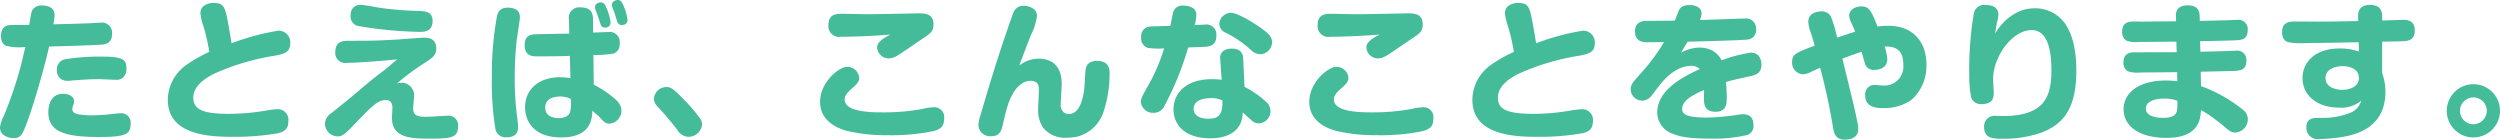
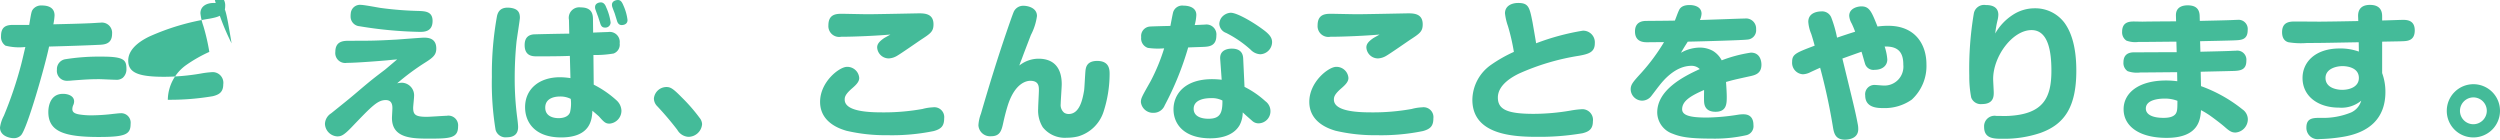
<svg xmlns="http://www.w3.org/2000/svg" width="337.28" height="18.84" viewBox="0 0 337.28 18.84">
  <defs>
    <style>.a{fill:#4b9;}</style>
  </defs>
-   <path class="a" d="M-169.9-14.04h-2.16c-1,0-1.64.28-1.64,1.52a1.407,1.407,0,0,0,.6,1.28,7.481,7.481,0,0,0,2.68.18c-.12.5-.36,1.56-.58,2.42a53.083,53.083,0,0,1-2.32,6.86,4.735,4.735,0,0,0-.52,1.58c0,1.14,1.28,1.44,1.84,1.44a1.3,1.3,0,0,0,1-.4c.82-.86,3.26-9.42,3.78-11.96,2.28-.06,4.82-.14,6.88-.24.62-.04,1.62-.12,1.62-1.48a1.379,1.379,0,0,0-1.58-1.5c-.22,0-1.3.08-1.54.08-1.26.06-3.2.1-4.8.14a8.247,8.247,0,0,0,.16-1.2c0-1.1-.92-1.34-1.7-1.34a1.411,1.411,0,0,0-1.2.5C-169.6-15.88-169.62-15.7-169.9-14.04Zm13.12,6.02c0-1.24-.22-1.74-3.24-1.74a28.745,28.745,0,0,0-4.94.34A1.351,1.351,0,0,0-166.16-8a1.336,1.336,0,0,0,1.32,1.5,5.852,5.852,0,0,0,.72-.04c1.9-.14,2.44-.18,3.7-.18.3,0,1.8.08,2.14.08a1.389,1.389,0,0,0,1-.26A1.543,1.543,0,0,0-156.78-8.02Zm.56,7.34a1.277,1.277,0,0,0-1.4-1.44c-.22,0-.66.06-.9.08a25.784,25.784,0,0,1-2.94.2,10.057,10.057,0,0,1-1.68-.12c-.72-.12-.94-.36-.94-.72a1.373,1.373,0,0,1,.14-.58,1.211,1.211,0,0,0,.1-.46c0-.72-.78-1.02-1.5-1.02-1.96,0-1.98,2.18-1.98,2.44,0,2.62,2.08,3.38,6.82,3.38C-156.92,1.08-156.22.74-156.22-.68Zm13.62-10.88c-.02-.2-.46-2.7-.48-2.82-.4-2.02-.52-2.62-1.94-2.62-.86,0-1.78.38-1.78,1.4a7.819,7.819,0,0,0,.4,1.72,27.545,27.545,0,0,1,.8,3.48,18.949,18.949,0,0,0-3.1,1.76,5.852,5.852,0,0,0-2.5,4.7c0,4.74,5.52,5,8.78,5a34.307,34.307,0,0,0,6.06-.48c.82-.2,1.42-.52,1.42-1.6a1.44,1.44,0,0,0-1.6-1.64,11.988,11.988,0,0,0-1.42.18,29.739,29.739,0,0,1-4.96.44c-3.6,0-4.84-.6-4.84-2.2,0-1.8,2.14-2.88,2.82-3.22a31.763,31.763,0,0,1,8.14-2.42c1.3-.24,2.12-.48,2.12-1.68a1.572,1.572,0,0,0-1.62-1.7A32.134,32.134,0,0,0-142.6-11.56Zm16.08-4a2.173,2.173,0,0,0-.02.36,1.307,1.307,0,0,0,1.2,1.34,55.3,55.3,0,0,0,8.12.76c.58,0,1.74,0,1.74-1.48,0-1.26-.98-1.3-1.8-1.34a46.573,46.573,0,0,1-5.28-.42c-.38-.06-2.16-.4-2.56-.4A1.247,1.247,0,0,0-126.52-15.56Zm6.26,9.4a32.033,32.033,0,0,1,3.78-2.8c1.12-.7,1.5-1.08,1.5-1.9,0-1.46-1.22-1.46-1.7-1.46-.28,0-3.06.22-3.64.26-2.9.16-3.6.16-6.36.16-.76,0-1.92,0-1.92,1.5a1.341,1.341,0,0,0,1.56,1.48c1.42,0,4.98-.3,5.42-.34.2-.02,1.14-.12,1.36-.12-.22.18-1.32,1.12-1.64,1.38-1.5,1.14-1.86,1.42-3.26,2.6-1.5,1.28-1.58,1.34-4.02,3.3A1.751,1.751,0,0,0-130-.68,1.763,1.763,0,0,0-128.36,1c.52,0,.86-.1,1.94-1.22,2.74-2.86,3.52-3.68,4.62-3.68.9,0,.9.8.9,1.12,0,.18-.06,1.1-.06,1.3,0,2.78,2.8,2.78,5.08,2.78,2.74,0,3.84-.06,3.84-1.64a1.312,1.312,0,0,0-1.54-1.44c-.3,0-2.24.14-2.68.14-1.52,0-1.84-.28-1.84-1.22,0-.22.12-1.26.12-1.5a1.7,1.7,0,0,0-1.68-1.88A4.859,4.859,0,0,0-120.26-6.16Zm23.22-6.7c-.88,0-4.62.08-4.86.1-.44.06-1.16.26-1.16,1.44,0,1.52,1.12,1.52,1.62,1.52,1.4,0,3.1,0,4.48-.06l.08,3a9.532,9.532,0,0,0-1.4-.12c-2.88,0-4.72,1.64-4.72,4.04,0,2.02,1.3,4.08,4.86,4.08,4.04,0,4.16-2.5,4.22-3.6.1.08.8.68.88.76.68.76.88.98,1.44.98A1.75,1.75,0,0,0-90-2.48a1.966,1.966,0,0,0-.66-1.38,13.739,13.739,0,0,0-3.08-2.12l-.04-4a14.565,14.565,0,0,0,2.72-.2,1.276,1.276,0,0,0,.82-1.38,1.349,1.349,0,0,0-1.54-1.52c-.1,0-1.72.06-2.04.08l-.02-1.72c0-.62-.04-1.68-1.64-1.68a1.416,1.416,0,0,0-1.6,1.68Zm.2,8.8a4.957,4.957,0,0,1-.1,1.82c-.26.68-1.1.78-1.54.78-.3,0-1.8-.04-1.8-1.42,0-1.4,1.5-1.5,1.98-1.5A3.1,3.1,0,0,1-96.84-4.06Zm-8.1-12.28c-1.36-.18-1.7.52-1.84,1.06a43.4,43.4,0,0,0-.7,8.26,38.718,38.718,0,0,0,.5,7.14,1.393,1.393,0,0,0,1.52,1c.94,0,1.52-.42,1.52-1.38,0-.24-.06-.82-.12-1.26a40.187,40.187,0,0,1-.34-5.36c0-1.62.08-3.26.24-4.86.06-.52.46-3.02.46-3.26C-103.7-15.72-103.96-16.2-104.94-16.34Zm11.78,1.16c.04.14.28.86.32,1,.14.4.34.5.62.5a.7.7,0,0,0,.76-.7,7.252,7.252,0,0,0-.6-2.04c-.14-.4-.38-.66-.72-.66-.24,0-.78.12-.78.64a.855.855,0,0,0,.06.34C-93.44-15.92-93.22-15.32-93.16-15.18Zm2.28-.32c.04.14.26.84.3.98.16.44.42.5.62.5.1,0,.78-.02.78-.68a6.7,6.7,0,0,0-.5-1.84c-.22-.52-.38-.86-.8-.86-.22,0-.8.12-.8.64a.908.908,0,0,0,.06.34C-91.18-16.28-90.92-15.64-90.88-15.5ZM-79.12-.64a1.422,1.422,0,0,0-.32-.84,23.125,23.125,0,0,0-2.42-2.78c-1.18-1.2-1.52-1.4-2.08-1.4a1.709,1.709,0,0,0-1.68,1.54,1.5,1.5,0,0,0,.46,1.06A41.631,41.631,0,0,1-82.46.12a1.84,1.84,0,0,0,1.48.94A1.856,1.856,0,0,0-79.12-.64Zm25.4-12.1c-.22.14-.76.42-.9.52-.62.44-.88.78-.88,1.22a1.566,1.566,0,0,0,1.58,1.48,2.394,2.394,0,0,0,1.12-.36c.46-.26,2.68-1.8,3.18-2.14,1.32-.86,1.72-1.12,1.72-2.1,0-1.38-1.08-1.48-1.94-1.48-.2,0-5.82.12-6.9.12-.56,0-3.24-.06-3.46-.06-.76,0-1.88,0-1.88,1.56a1.457,1.457,0,0,0,1.72,1.54C-58.56-12.44-55.48-12.58-53.72-12.74Zm7.26,11.3a1.333,1.333,0,0,0-1.52-1.48,6.264,6.264,0,0,0-1.4.22,29.188,29.188,0,0,1-5.36.46c-1.76,0-5.14-.08-5.14-1.72,0-.32.04-.7,1.02-1.54.58-.5.94-.9.94-1.38a1.614,1.614,0,0,0-1.66-1.5c-1.02,0-3.62,2.02-3.62,4.72,0,2.86,2.82,3.68,3.54,3.9a23.056,23.056,0,0,0,5.56.6A27.947,27.947,0,0,0-47.86.28C-46.86,0-46.46-.4-46.46-1.44Zm10.14-7.12c.16-.48.24-.66.32-.86.2-.54.3-.82,1.24-3.26a7.8,7.8,0,0,0,.82-2.56c0-1.18-1.38-1.38-1.78-1.38a1.407,1.407,0,0,0-1.32.74c-.16.32-.8,2.2-.98,2.72-1.26,3.68-2.4,7.38-3.48,11.1A5.206,5.206,0,0,0-41.84-.5,1.574,1.574,0,0,0-40.14.98c1.2,0,1.42-.72,1.66-1.86.3-1.36.54-2.1.64-2.42.98-2.94,2.52-3.2,3-3.2,1.16,0,1.16.78,1.16,1.28,0,.36-.1,2.08-.1,2.48a4.272,4.272,0,0,0,.62,2.5A3.791,3.791,0,0,0-29.9,1.18,6.3,6.3,0,0,0-28.38,1a5.088,5.088,0,0,0,3.42-3.32,16.647,16.647,0,0,0,.82-5.06c0-.58,0-1.8-1.68-1.8-1.38,0-1.5.86-1.56,1.18-.06.4-.14,2.36-.2,2.8-.22,1.32-.64,3.18-2.08,3.18a1.1,1.1,0,0,1-.62-.18,1.335,1.335,0,0,1-.46-1.16c0-.38.14-2.26.14-2.68,0-2.02-.9-3.44-3.14-3.44A4.168,4.168,0,0,0-36.32-8.56Zm27.3,1.92a11.205,11.205,0,0,0-1.28-.08c-3.82,0-5.22,2.14-5.22,4.06,0,2.06,1.48,3.92,4.96,3.92,1.02,0,3.04-.18,3.96-1.78a3.693,3.693,0,0,0,.42-1.72c.38.36.54.5,1.34,1.2a1.238,1.238,0,0,0,.82.28A1.63,1.63,0,0,0-2.44-2.44a1.649,1.649,0,0,0-.68-1.3A12.409,12.409,0,0,0-5.94-5.68l-.18-3.86c-.06-1.14-.94-1.3-1.54-1.3-.52,0-1.66.16-1.56,1.42Zm.1,2.8c.02,1.7-.32,2.46-1.88,2.46-.28,0-2,0-2-1.34,0-1.32,1.68-1.44,2.32-1.44A3.136,3.136,0,0,1-8.92-3.84ZM-13.54-11c1.62-.06,1.8-.06,2.18-.08.6-.04,1.62-.1,1.62-1.5a1.343,1.343,0,0,0-1.54-1.5c-.2,0-1.16.06-1.38.06a6.227,6.227,0,0,0,.22-1.36c0-1.18-1.34-1.26-1.74-1.26a1.282,1.282,0,0,0-1.38.86c-.08.26-.32,1.58-.38,1.88-.34,0-2.6.06-2.74.08a1.279,1.279,0,0,0-1.2,1.44,1.338,1.338,0,0,0,.9,1.44,9.564,9.564,0,0,0,2.2.06A25.6,25.6,0,0,1-18.6-6.46c-1.16,2.06-1.32,2.3-1.32,2.84a1.643,1.643,0,0,0,1.74,1.44A1.6,1.6,0,0,0-16.7-3.2,40.584,40.584,0,0,0-13.54-11Zm4.46-3.98a1.592,1.592,0,0,0-.26.8,1.369,1.369,0,0,0,.92,1.22,14.983,14.983,0,0,1,3.3,2.26,1.946,1.946,0,0,0,1.3.62,1.662,1.662,0,0,0,1.6-1.62c0-.52-.24-.94-.94-1.5-1.38-1.08-3.74-2.48-4.64-2.48A1.7,1.7,0,0,0-9.08-14.98Zm21.36,2.24c-.22.14-.76.42-.9.52-.62.44-.88.78-.88,1.22a1.566,1.566,0,0,0,1.58,1.48,2.394,2.394,0,0,0,1.12-.36c.46-.26,2.68-1.8,3.18-2.14,1.32-.86,1.72-1.12,1.72-2.1,0-1.38-1.08-1.48-1.94-1.48-.2,0-5.82.12-6.9.12-.56,0-3.24-.06-3.46-.06-.76,0-1.88,0-1.88,1.56a1.457,1.457,0,0,0,1.72,1.54C7.44-12.44,10.52-12.58,12.28-12.74Zm7.26,11.3a1.333,1.333,0,0,0-1.52-1.48,6.264,6.264,0,0,0-1.4.22,29.188,29.188,0,0,1-5.36.46c-1.76,0-5.14-.08-5.14-1.72,0-.32.04-.7,1.02-1.54.58-.5.94-.9.94-1.38a1.614,1.614,0,0,0-1.66-1.5C5.4-8.38,2.8-6.36,2.8-3.66,2.8-.8,5.62.02,6.34.24a23.056,23.056,0,0,0,5.56.6A27.947,27.947,0,0,0,18.14.28C19.14,0,19.54-.4,19.54-1.44ZM33.4-11.56c-.02-.2-.46-2.7-.48-2.82C32.52-16.4,32.4-17,30.98-17c-.86,0-1.78.38-1.78,1.4a7.818,7.818,0,0,0,.4,1.72,27.544,27.544,0,0,1,.8,3.48,18.949,18.949,0,0,0-3.1,1.76,5.852,5.852,0,0,0-2.5,4.7c0,4.74,5.52,5,8.78,5A34.307,34.307,0,0,0,39.64.58c.82-.2,1.42-.52,1.42-1.6a1.44,1.44,0,0,0-1.6-1.64,11.988,11.988,0,0,0-1.42.18,29.74,29.74,0,0,1-4.96.44c-3.6,0-4.84-.6-4.84-2.2,0-1.8,2.14-2.88,2.82-3.22A31.763,31.763,0,0,1,39.2-9.88c1.3-.24,2.12-.48,2.12-1.68a1.572,1.572,0,0,0-1.62-1.7A32.134,32.134,0,0,0,33.4-11.56Zm18.72-3.06c-1.18.02-1.44.02-3.78.04-.44,0-1.6.02-1.6,1.42,0,1.46,1.22,1.46,1.66,1.46.32,0,1.9-.02,2.26-.02a26.465,26.465,0,0,1-3.08,4.16C46.5-6.38,46.16-6,46.16-5.36a1.561,1.561,0,0,0,1.52,1.54,1.579,1.579,0,0,0,1.24-.6c.16-.2.88-1.16,1.06-1.38.5-.64,2.14-2.72,4.38-2.72a1.554,1.554,0,0,1,1.12.44c-2.34,1.06-5.74,2.86-5.74,5.86A3.073,3.073,0,0,0,51.82.64c1.08.44,2.28.66,5.28.66A19.58,19.58,0,0,0,61.76.84a1.248,1.248,0,0,0,.96-1.38c0-.74-.3-1.44-1.34-1.44a4.227,4.227,0,0,0-.76.06,28.978,28.978,0,0,1-4.16.38c-2.06,0-3.36-.22-3.36-1.12,0-1.14,1.22-1.84,2.96-2.6,0,.42-.02,1.12,0,1.54.02.32.06,1.4,1.54,1.4,1.52,0,1.52-1.12,1.52-2.04,0-.4-.04-1.2-.1-1.98.92-.26.98-.28,3.16-.76.76-.16,1.62-.36,1.62-1.58,0-.26-.06-1.62-1.42-1.62a18.41,18.41,0,0,0-3.94,1.04,3.251,3.251,0,0,0-1.2-1.28,3.656,3.656,0,0,0-1.76-.44,5.248,5.248,0,0,0-2.54.7c.34-.58.36-.62.92-1.5,2.12-.04,7.54-.2,8.02-.28a1.26,1.26,0,0,0,1.2-1.4,1.363,1.363,0,0,0-1.54-1.44c-.44,0-4.02.14-6.04.2a2.4,2.4,0,0,0,.22-.84c0-.92-.9-1.18-1.62-1.18-1.04,0-1.32.46-1.44.74C52.48-15.6,52.28-15,52.12-14.62ZM74.72-9.5c.54-.2,2.28-.82,2.58-.92.08.22.38,1.32.46,1.56a1.183,1.183,0,0,0,1.32.88c1,0,1.7-.54,1.7-1.4a7.006,7.006,0,0,0-.36-1.74c2.16-.08,2.52,1.18,2.52,2.46a2.547,2.547,0,0,1-2.66,2.8c-.18,0-1.02-.08-1.2-.08A1.25,1.25,0,0,0,77.8-4.52c0,1.66,1.64,1.7,2.42,1.7a6.344,6.344,0,0,0,3.86-1.14,6.147,6.147,0,0,0,1.98-4.76c0-2.72-1.54-5.2-5.14-5.2a9.706,9.706,0,0,0-1.46.1c-.8-2-1.08-2.72-2.18-2.72-.44,0-1.64.22-1.64,1.28a2.47,2.47,0,0,0,.34,1.04,11.493,11.493,0,0,1,.46,1.1c-.72.22-1.62.52-2.44.8a16.38,16.38,0,0,0-.78-2.72,1.328,1.328,0,0,0-1.36-.82c-.16,0-1.74.02-1.74,1.4a5.124,5.124,0,0,0,.4,1.64c.16.5.32,1.04.46,1.58-2.54.96-3.04,1.16-3.04,2.18a1.55,1.55,0,0,0,1.44,1.68,2.384,2.384,0,0,0,1.06-.3c.18-.08,1.08-.5,1.28-.58A81.121,81.121,0,0,1,73.44-.3c.14.86.32,1.74,1.62,1.74.38,0,1.8-.08,1.8-1.42a3.317,3.317,0,0,0-.08-.74C76.46-2.42,76.24-3.24,74.72-9.5Zm20.62-3.38a13.377,13.377,0,0,1,.34-1.9,3.766,3.766,0,0,0,.08-.62c0-1.26-1.2-1.32-1.7-1.32a1.408,1.408,0,0,0-1.6,1.1,44.915,44.915,0,0,0-.62,8.46,14.73,14.73,0,0,0,.26,2.92,1.378,1.378,0,0,0,1.46.88c1.58,0,1.58-1.08,1.58-1.56,0-.26-.08-1.52-.08-1.82,0-3.08,2.62-6.6,5.18-6.6,2.32,0,2.68,3.06,2.68,5.48,0,3.7-1.12,5.86-5.8,6.1-.22.02-1.36,0-1.62,0A1.412,1.412,0,0,0,93.84-.28c0,1.6,1.32,1.6,2.5,1.6a15.257,15.257,0,0,0,5.08-.78c3.26-1.16,4.86-3.5,4.86-8.4,0-2.16-.3-4.66-1.58-6.44a4.921,4.921,0,0,0-4.02-1.98,5.366,5.366,0,0,0-2.96.88A7.221,7.221,0,0,0,95.34-12.88Zm27.64,1.04c.68-.02,4-.08,4.74-.12.82-.04,1.68-.08,1.68-1.38a1.243,1.243,0,0,0-1.4-1.38c-.14,0-.54.02-.58.02-.64.04-3.78.1-4.48.12l-.02-.7c-.04-1.14-.8-1.4-1.62-1.4-.58,0-1.62.16-1.58,1.4l.02.76c-.66,0-3.82.02-4.54.04-.16,0-.92-.02-1.1-.02-.56,0-1.64,0-1.64,1.38a1.338,1.338,0,0,0,.58,1.2,3.406,3.406,0,0,0,1.6.18h.48c.68,0,3.92-.04,4.66-.04l.04,1.42c-1.6,0-4.16.02-5.76.02-.82,0-1.42.36-1.42,1.34a1.321,1.321,0,0,0,.56,1.2,3.766,3.766,0,0,0,1.7.18c.72,0,4.18-.04,4.98-.04l.02,1.22a11.257,11.257,0,0,0-1.52-.1c-3.7,0-5.72,1.68-5.72,3.88,0,2.24,2.04,3.86,5.8,3.86,4.4,0,4.56-2.56,4.64-3.74a11.026,11.026,0,0,1,1.14.68c.88.62,1.74,1.3,2.08,1.6.68.6.96.74,1.44.74a1.8,1.8,0,0,0,1.66-1.82,1.651,1.651,0,0,0-.72-1.3,19.453,19.453,0,0,0-5.6-3.14l-.04-1.94c.6-.02,3.5-.08,4.14-.1,1.14-.02,2.02-.08,2.02-1.38a1.229,1.229,0,0,0-1.4-1.36c-.14,0-.48.02-.56.02-.6.04-3.58.1-4.24.12ZM119.92-3.8c0,1.06-.02,1.38-.2,1.7-.32.52-1.08.6-1.68.6-1.44,0-2.38-.42-2.38-1.26,0-1.26,1.98-1.34,2.52-1.34A4.758,4.758,0,0,1,119.92-3.8Zm27.62-7.98c2.16-.04,2.4-.04,2.8-.06.68-.02,1.6-.12,1.6-1.46,0-1.28-.9-1.42-1.56-1.42-.42,0-2.4.08-2.84.08v-.5c0-.42,0-1.6-1.64-1.6s-1.62,1.22-1.6,1.64l.02.54c-2.16.04-3.04.06-5.2.08-.48,0-2.76-.02-3.28-.02-.72,0-1.8.02-1.8,1.44,0,1.02.56,1.28.86,1.36a10.371,10.371,0,0,0,2.5.1c2.18,0,3.44-.04,6.98-.1l.02,1.26a7.366,7.366,0,0,0-2.6-.42c-3.28,0-5,1.84-5,3.98,0,2.44,2.06,4,4.92,4a4.169,4.169,0,0,0,3-.94,2.506,2.506,0,0,1-1.34,1.58,9.9,9.9,0,0,1-4.12.74c-1.02,0-1.94,0-1.94,1.3a1.532,1.532,0,0,0,1.78,1.56,21.971,21.971,0,0,0,3.04-.28c3.7-.58,5.84-2.54,5.84-6.08a7.347,7.347,0,0,0-.44-2.54Zm-5.4,6.5c-.5,0-2.24-.16-2.24-1.6,0-1.22,1.4-1.6,2.3-1.6.32,0,2.2.06,2.2,1.6C144.4-5.74,143.26-5.28,142.14-5.28Zm17.7-.76a3.593,3.593,0,0,0-3.58,3.6,3.576,3.576,0,0,0,3.58,3.58,3.593,3.593,0,0,0,3.6-3.58A3.585,3.585,0,0,0,159.84-6.04Zm0,1.78a1.814,1.814,0,0,1,1.82,1.82,1.823,1.823,0,0,1-1.82,1.8,1.805,1.805,0,0,1-1.8-1.8A1.823,1.823,0,0,1,159.84-4.26Z" transform="translate(173.84 17.4)" />
+   <path class="a" d="M-169.9-14.04h-2.16c-1,0-1.64.28-1.64,1.52a1.407,1.407,0,0,0,.6,1.28,7.481,7.481,0,0,0,2.68.18c-.12.5-.36,1.56-.58,2.42a53.083,53.083,0,0,1-2.32,6.86,4.735,4.735,0,0,0-.52,1.58c0,1.14,1.28,1.44,1.84,1.44a1.3,1.3,0,0,0,1-.4c.82-.86,3.26-9.42,3.78-11.96,2.28-.06,4.82-.14,6.88-.24.62-.04,1.62-.12,1.62-1.48a1.379,1.379,0,0,0-1.58-1.5c-.22,0-1.3.08-1.54.08-1.26.06-3.2.1-4.8.14a8.247,8.247,0,0,0,.16-1.2c0-1.1-.92-1.34-1.7-1.34a1.411,1.411,0,0,0-1.2.5C-169.6-15.88-169.62-15.7-169.9-14.04Zm13.12,6.02c0-1.24-.22-1.74-3.24-1.74a28.745,28.745,0,0,0-4.94.34A1.351,1.351,0,0,0-166.16-8a1.336,1.336,0,0,0,1.32,1.5,5.852,5.852,0,0,0,.72-.04c1.9-.14,2.44-.18,3.7-.18.3,0,1.8.08,2.14.08a1.389,1.389,0,0,0,1-.26A1.543,1.543,0,0,0-156.78-8.02Zm.56,7.34a1.277,1.277,0,0,0-1.4-1.44c-.22,0-.66.06-.9.08a25.784,25.784,0,0,1-2.94.2,10.057,10.057,0,0,1-1.68-.12c-.72-.12-.94-.36-.94-.72a1.373,1.373,0,0,1,.14-.58,1.211,1.211,0,0,0,.1-.46c0-.72-.78-1.02-1.5-1.02-1.96,0-1.98,2.18-1.98,2.44,0,2.62,2.08,3.38,6.82,3.38C-156.92,1.08-156.22.74-156.22-.68Zm13.62-10.88c-.02-.2-.46-2.7-.48-2.82-.4-2.02-.52-2.62-1.94-2.62-.86,0-1.78.38-1.78,1.4a7.819,7.819,0,0,0,.4,1.72,27.545,27.545,0,0,1,.8,3.48,18.949,18.949,0,0,0-3.1,1.76,5.852,5.852,0,0,0-2.5,4.7a34.307,34.307,0,0,0,6.06-.48c.82-.2,1.42-.52,1.42-1.6a1.44,1.44,0,0,0-1.6-1.64,11.988,11.988,0,0,0-1.42.18,29.739,29.739,0,0,1-4.96.44c-3.6,0-4.84-.6-4.84-2.2,0-1.8,2.14-2.88,2.82-3.22a31.763,31.763,0,0,1,8.14-2.42c1.3-.24,2.12-.48,2.12-1.68a1.572,1.572,0,0,0-1.62-1.7A32.134,32.134,0,0,0-142.6-11.56Zm16.08-4a2.173,2.173,0,0,0-.02.36,1.307,1.307,0,0,0,1.2,1.34,55.3,55.3,0,0,0,8.12.76c.58,0,1.74,0,1.74-1.48,0-1.26-.98-1.3-1.8-1.34a46.573,46.573,0,0,1-5.28-.42c-.38-.06-2.16-.4-2.56-.4A1.247,1.247,0,0,0-126.52-15.56Zm6.26,9.4a32.033,32.033,0,0,1,3.78-2.8c1.12-.7,1.5-1.08,1.5-1.9,0-1.46-1.22-1.46-1.7-1.46-.28,0-3.06.22-3.64.26-2.9.16-3.6.16-6.36.16-.76,0-1.92,0-1.92,1.5a1.341,1.341,0,0,0,1.56,1.48c1.42,0,4.98-.3,5.42-.34.2-.02,1.14-.12,1.36-.12-.22.18-1.32,1.12-1.64,1.38-1.5,1.14-1.86,1.42-3.26,2.6-1.5,1.28-1.58,1.34-4.02,3.3A1.751,1.751,0,0,0-130-.68,1.763,1.763,0,0,0-128.36,1c.52,0,.86-.1,1.94-1.22,2.74-2.86,3.52-3.68,4.62-3.68.9,0,.9.8.9,1.12,0,.18-.06,1.1-.06,1.3,0,2.78,2.8,2.78,5.08,2.78,2.74,0,3.84-.06,3.84-1.64a1.312,1.312,0,0,0-1.54-1.44c-.3,0-2.24.14-2.68.14-1.52,0-1.84-.28-1.84-1.22,0-.22.12-1.26.12-1.5a1.7,1.7,0,0,0-1.68-1.88A4.859,4.859,0,0,0-120.26-6.16Zm23.22-6.7c-.88,0-4.62.08-4.86.1-.44.06-1.16.26-1.16,1.44,0,1.52,1.12,1.52,1.62,1.52,1.4,0,3.1,0,4.48-.06l.08,3a9.532,9.532,0,0,0-1.4-.12c-2.88,0-4.72,1.64-4.72,4.04,0,2.02,1.3,4.08,4.86,4.08,4.04,0,4.16-2.5,4.22-3.6.1.08.8.68.88.76.68.76.88.98,1.44.98A1.75,1.75,0,0,0-90-2.48a1.966,1.966,0,0,0-.66-1.38,13.739,13.739,0,0,0-3.08-2.12l-.04-4a14.565,14.565,0,0,0,2.72-.2,1.276,1.276,0,0,0,.82-1.38,1.349,1.349,0,0,0-1.54-1.52c-.1,0-1.72.06-2.04.08l-.02-1.72c0-.62-.04-1.68-1.64-1.68a1.416,1.416,0,0,0-1.6,1.68Zm.2,8.8a4.957,4.957,0,0,1-.1,1.82c-.26.68-1.1.78-1.54.78-.3,0-1.8-.04-1.8-1.42,0-1.4,1.5-1.5,1.98-1.5A3.1,3.1,0,0,1-96.84-4.06Zm-8.1-12.28c-1.36-.18-1.7.52-1.84,1.06a43.4,43.4,0,0,0-.7,8.26,38.718,38.718,0,0,0,.5,7.14,1.393,1.393,0,0,0,1.52,1c.94,0,1.52-.42,1.52-1.38,0-.24-.06-.82-.12-1.26a40.187,40.187,0,0,1-.34-5.36c0-1.62.08-3.26.24-4.86.06-.52.46-3.02.46-3.26C-103.7-15.72-103.96-16.2-104.94-16.34Zm11.78,1.16c.04.14.28.86.32,1,.14.4.34.5.62.5a.7.7,0,0,0,.76-.7,7.252,7.252,0,0,0-.6-2.04c-.14-.4-.38-.66-.72-.66-.24,0-.78.12-.78.64a.855.855,0,0,0,.06.34C-93.44-15.92-93.22-15.32-93.16-15.18Zm2.28-.32c.04.14.26.84.3.98.16.44.42.5.62.5.1,0,.78-.02.78-.68a6.7,6.7,0,0,0-.5-1.84c-.22-.52-.38-.86-.8-.86-.22,0-.8.12-.8.64a.908.908,0,0,0,.06.34C-91.18-16.28-90.92-15.64-90.88-15.5ZM-79.12-.64a1.422,1.422,0,0,0-.32-.84,23.125,23.125,0,0,0-2.42-2.78c-1.18-1.2-1.52-1.4-2.08-1.4a1.709,1.709,0,0,0-1.68,1.54,1.5,1.5,0,0,0,.46,1.06A41.631,41.631,0,0,1-82.46.12a1.84,1.84,0,0,0,1.48.94A1.856,1.856,0,0,0-79.12-.64Zm25.4-12.1c-.22.14-.76.42-.9.52-.62.44-.88.78-.88,1.22a1.566,1.566,0,0,0,1.58,1.48,2.394,2.394,0,0,0,1.12-.36c.46-.26,2.68-1.8,3.18-2.14,1.32-.86,1.72-1.12,1.72-2.1,0-1.38-1.08-1.48-1.94-1.48-.2,0-5.82.12-6.9.12-.56,0-3.24-.06-3.46-.06-.76,0-1.88,0-1.88,1.56a1.457,1.457,0,0,0,1.72,1.54C-58.56-12.44-55.48-12.58-53.72-12.74Zm7.26,11.3a1.333,1.333,0,0,0-1.52-1.48,6.264,6.264,0,0,0-1.4.22,29.188,29.188,0,0,1-5.36.46c-1.76,0-5.14-.08-5.14-1.72,0-.32.04-.7,1.02-1.54.58-.5.94-.9.94-1.38a1.614,1.614,0,0,0-1.66-1.5c-1.02,0-3.62,2.02-3.62,4.72,0,2.86,2.82,3.68,3.54,3.9a23.056,23.056,0,0,0,5.56.6A27.947,27.947,0,0,0-47.86.28C-46.86,0-46.46-.4-46.46-1.44Zm10.14-7.12c.16-.48.24-.66.32-.86.2-.54.3-.82,1.24-3.26a7.8,7.8,0,0,0,.82-2.56c0-1.18-1.38-1.38-1.78-1.38a1.407,1.407,0,0,0-1.32.74c-.16.32-.8,2.2-.98,2.72-1.26,3.68-2.4,7.38-3.48,11.1A5.206,5.206,0,0,0-41.84-.5,1.574,1.574,0,0,0-40.14.98c1.2,0,1.42-.72,1.66-1.86.3-1.36.54-2.1.64-2.42.98-2.94,2.52-3.2,3-3.2,1.16,0,1.16.78,1.16,1.28,0,.36-.1,2.08-.1,2.48a4.272,4.272,0,0,0,.62,2.5A3.791,3.791,0,0,0-29.9,1.18,6.3,6.3,0,0,0-28.38,1a5.088,5.088,0,0,0,3.42-3.32,16.647,16.647,0,0,0,.82-5.06c0-.58,0-1.8-1.68-1.8-1.38,0-1.5.86-1.56,1.18-.06.4-.14,2.36-.2,2.8-.22,1.32-.64,3.18-2.08,3.18a1.1,1.1,0,0,1-.62-.18,1.335,1.335,0,0,1-.46-1.16c0-.38.14-2.26.14-2.68,0-2.02-.9-3.44-3.14-3.44A4.168,4.168,0,0,0-36.32-8.56Zm27.3,1.92a11.205,11.205,0,0,0-1.28-.08c-3.82,0-5.22,2.14-5.22,4.06,0,2.06,1.48,3.92,4.96,3.92,1.02,0,3.04-.18,3.96-1.78a3.693,3.693,0,0,0,.42-1.72c.38.36.54.5,1.34,1.2a1.238,1.238,0,0,0,.82.28A1.63,1.63,0,0,0-2.44-2.44a1.649,1.649,0,0,0-.68-1.3A12.409,12.409,0,0,0-5.94-5.68l-.18-3.86c-.06-1.14-.94-1.3-1.54-1.3-.52,0-1.66.16-1.56,1.42Zm.1,2.8c.02,1.7-.32,2.46-1.88,2.46-.28,0-2,0-2-1.34,0-1.32,1.68-1.44,2.32-1.44A3.136,3.136,0,0,1-8.92-3.84ZM-13.54-11c1.62-.06,1.8-.06,2.18-.08.6-.04,1.62-.1,1.62-1.5a1.343,1.343,0,0,0-1.54-1.5c-.2,0-1.16.06-1.38.06a6.227,6.227,0,0,0,.22-1.36c0-1.18-1.34-1.26-1.74-1.26a1.282,1.282,0,0,0-1.38.86c-.08.26-.32,1.58-.38,1.88-.34,0-2.6.06-2.74.08a1.279,1.279,0,0,0-1.2,1.44,1.338,1.338,0,0,0,.9,1.44,9.564,9.564,0,0,0,2.2.06A25.6,25.6,0,0,1-18.6-6.46c-1.16,2.06-1.32,2.3-1.32,2.84a1.643,1.643,0,0,0,1.74,1.44A1.6,1.6,0,0,0-16.7-3.2,40.584,40.584,0,0,0-13.54-11Zm4.46-3.98a1.592,1.592,0,0,0-.26.8,1.369,1.369,0,0,0,.92,1.22,14.983,14.983,0,0,1,3.3,2.26,1.946,1.946,0,0,0,1.3.62,1.662,1.662,0,0,0,1.6-1.62c0-.52-.24-.94-.94-1.5-1.38-1.08-3.74-2.48-4.64-2.48A1.7,1.7,0,0,0-9.08-14.98Zm21.36,2.24c-.22.14-.76.42-.9.52-.62.44-.88.78-.88,1.22a1.566,1.566,0,0,0,1.58,1.48,2.394,2.394,0,0,0,1.12-.36c.46-.26,2.68-1.8,3.18-2.14,1.32-.86,1.72-1.12,1.72-2.1,0-1.38-1.08-1.48-1.94-1.48-.2,0-5.82.12-6.9.12-.56,0-3.24-.06-3.46-.06-.76,0-1.88,0-1.88,1.56a1.457,1.457,0,0,0,1.72,1.54C7.44-12.44,10.52-12.58,12.28-12.74Zm7.26,11.3a1.333,1.333,0,0,0-1.52-1.48,6.264,6.264,0,0,0-1.4.22,29.188,29.188,0,0,1-5.36.46c-1.76,0-5.14-.08-5.14-1.72,0-.32.04-.7,1.02-1.54.58-.5.94-.9.94-1.38a1.614,1.614,0,0,0-1.66-1.5C5.4-8.38,2.8-6.36,2.8-3.66,2.8-.8,5.62.02,6.34.24a23.056,23.056,0,0,0,5.56.6A27.947,27.947,0,0,0,18.14.28C19.14,0,19.54-.4,19.54-1.44ZM33.4-11.56c-.02-.2-.46-2.7-.48-2.82C32.52-16.4,32.4-17,30.98-17c-.86,0-1.78.38-1.78,1.4a7.818,7.818,0,0,0,.4,1.72,27.544,27.544,0,0,1,.8,3.48,18.949,18.949,0,0,0-3.1,1.76,5.852,5.852,0,0,0-2.5,4.7c0,4.74,5.52,5,8.78,5A34.307,34.307,0,0,0,39.64.58c.82-.2,1.42-.52,1.42-1.6a1.44,1.44,0,0,0-1.6-1.64,11.988,11.988,0,0,0-1.42.18,29.74,29.74,0,0,1-4.96.44c-3.6,0-4.84-.6-4.84-2.2,0-1.8,2.14-2.88,2.82-3.22A31.763,31.763,0,0,1,39.2-9.88c1.3-.24,2.12-.48,2.12-1.68a1.572,1.572,0,0,0-1.62-1.7A32.134,32.134,0,0,0,33.4-11.56Zm18.72-3.06c-1.18.02-1.44.02-3.78.04-.44,0-1.6.02-1.6,1.42,0,1.46,1.22,1.46,1.66,1.46.32,0,1.9-.02,2.26-.02a26.465,26.465,0,0,1-3.08,4.16C46.5-6.38,46.16-6,46.16-5.36a1.561,1.561,0,0,0,1.52,1.54,1.579,1.579,0,0,0,1.24-.6c.16-.2.88-1.16,1.06-1.38.5-.64,2.14-2.72,4.38-2.72a1.554,1.554,0,0,1,1.12.44c-2.34,1.06-5.74,2.86-5.74,5.86A3.073,3.073,0,0,0,51.82.64c1.08.44,2.28.66,5.28.66A19.58,19.58,0,0,0,61.76.84a1.248,1.248,0,0,0,.96-1.38c0-.74-.3-1.44-1.34-1.44a4.227,4.227,0,0,0-.76.06,28.978,28.978,0,0,1-4.16.38c-2.06,0-3.36-.22-3.36-1.12,0-1.14,1.22-1.84,2.96-2.6,0,.42-.02,1.12,0,1.54.02.32.06,1.4,1.54,1.4,1.52,0,1.52-1.12,1.52-2.04,0-.4-.04-1.2-.1-1.98.92-.26.98-.28,3.16-.76.76-.16,1.62-.36,1.62-1.58,0-.26-.06-1.62-1.42-1.62a18.41,18.41,0,0,0-3.94,1.04,3.251,3.251,0,0,0-1.2-1.28,3.656,3.656,0,0,0-1.76-.44,5.248,5.248,0,0,0-2.54.7c.34-.58.36-.62.92-1.5,2.12-.04,7.54-.2,8.02-.28a1.26,1.26,0,0,0,1.2-1.4,1.363,1.363,0,0,0-1.54-1.44c-.44,0-4.02.14-6.04.2a2.4,2.4,0,0,0,.22-.84c0-.92-.9-1.18-1.62-1.18-1.04,0-1.32.46-1.44.74C52.48-15.6,52.28-15,52.12-14.62ZM74.72-9.5c.54-.2,2.28-.82,2.58-.92.08.22.38,1.32.46,1.56a1.183,1.183,0,0,0,1.32.88c1,0,1.7-.54,1.7-1.4a7.006,7.006,0,0,0-.36-1.74c2.16-.08,2.52,1.18,2.52,2.46a2.547,2.547,0,0,1-2.66,2.8c-.18,0-1.02-.08-1.2-.08A1.25,1.25,0,0,0,77.8-4.52c0,1.66,1.64,1.7,2.42,1.7a6.344,6.344,0,0,0,3.86-1.14,6.147,6.147,0,0,0,1.98-4.76c0-2.72-1.54-5.2-5.14-5.2a9.706,9.706,0,0,0-1.46.1c-.8-2-1.08-2.72-2.18-2.72-.44,0-1.64.22-1.64,1.28a2.47,2.47,0,0,0,.34,1.04,11.493,11.493,0,0,1,.46,1.1c-.72.22-1.62.52-2.44.8a16.38,16.38,0,0,0-.78-2.72,1.328,1.328,0,0,0-1.36-.82c-.16,0-1.74.02-1.74,1.4a5.124,5.124,0,0,0,.4,1.64c.16.5.32,1.04.46,1.58-2.54.96-3.04,1.16-3.04,2.18a1.55,1.55,0,0,0,1.44,1.68,2.384,2.384,0,0,0,1.06-.3c.18-.08,1.08-.5,1.28-.58A81.121,81.121,0,0,1,73.44-.3c.14.86.32,1.74,1.62,1.74.38,0,1.8-.08,1.8-1.42a3.317,3.317,0,0,0-.08-.74C76.46-2.42,76.24-3.24,74.72-9.5Zm20.62-3.38a13.377,13.377,0,0,1,.34-1.9,3.766,3.766,0,0,0,.08-.62c0-1.26-1.2-1.32-1.7-1.32a1.408,1.408,0,0,0-1.6,1.1,44.915,44.915,0,0,0-.62,8.46,14.73,14.73,0,0,0,.26,2.92,1.378,1.378,0,0,0,1.46.88c1.58,0,1.58-1.08,1.58-1.56,0-.26-.08-1.52-.08-1.82,0-3.08,2.62-6.6,5.18-6.6,2.32,0,2.68,3.06,2.68,5.48,0,3.7-1.12,5.86-5.8,6.1-.22.02-1.36,0-1.62,0A1.412,1.412,0,0,0,93.84-.28c0,1.6,1.32,1.6,2.5,1.6a15.257,15.257,0,0,0,5.08-.78c3.26-1.16,4.86-3.5,4.86-8.4,0-2.16-.3-4.66-1.58-6.44a4.921,4.921,0,0,0-4.02-1.98,5.366,5.366,0,0,0-2.96.88A7.221,7.221,0,0,0,95.34-12.88Zm27.64,1.04c.68-.02,4-.08,4.74-.12.82-.04,1.68-.08,1.68-1.38a1.243,1.243,0,0,0-1.4-1.38c-.14,0-.54.02-.58.02-.64.04-3.78.1-4.48.12l-.02-.7c-.04-1.14-.8-1.4-1.62-1.4-.58,0-1.62.16-1.58,1.4l.02.76c-.66,0-3.82.02-4.54.04-.16,0-.92-.02-1.1-.02-.56,0-1.64,0-1.64,1.38a1.338,1.338,0,0,0,.58,1.2,3.406,3.406,0,0,0,1.6.18h.48c.68,0,3.92-.04,4.66-.04l.04,1.42c-1.6,0-4.16.02-5.76.02-.82,0-1.42.36-1.42,1.34a1.321,1.321,0,0,0,.56,1.2,3.766,3.766,0,0,0,1.7.18c.72,0,4.18-.04,4.98-.04l.02,1.22a11.257,11.257,0,0,0-1.52-.1c-3.7,0-5.72,1.68-5.72,3.88,0,2.24,2.04,3.86,5.8,3.86,4.4,0,4.56-2.56,4.64-3.74a11.026,11.026,0,0,1,1.14.68c.88.62,1.74,1.3,2.08,1.6.68.6.96.74,1.44.74a1.8,1.8,0,0,0,1.66-1.82,1.651,1.651,0,0,0-.72-1.3,19.453,19.453,0,0,0-5.6-3.14l-.04-1.94c.6-.02,3.5-.08,4.14-.1,1.14-.02,2.02-.08,2.02-1.38a1.229,1.229,0,0,0-1.4-1.36c-.14,0-.48.02-.56.02-.6.04-3.58.1-4.24.12ZM119.92-3.8c0,1.06-.02,1.38-.2,1.7-.32.52-1.08.6-1.68.6-1.44,0-2.38-.42-2.38-1.26,0-1.26,1.98-1.34,2.52-1.34A4.758,4.758,0,0,1,119.92-3.8Zm27.62-7.98c2.16-.04,2.4-.04,2.8-.06.68-.02,1.6-.12,1.6-1.46,0-1.28-.9-1.42-1.56-1.42-.42,0-2.4.08-2.84.08v-.5c0-.42,0-1.6-1.64-1.6s-1.62,1.22-1.6,1.64l.02.54c-2.16.04-3.04.06-5.2.08-.48,0-2.76-.02-3.28-.02-.72,0-1.8.02-1.8,1.44,0,1.02.56,1.28.86,1.36a10.371,10.371,0,0,0,2.5.1c2.18,0,3.44-.04,6.98-.1l.02,1.26a7.366,7.366,0,0,0-2.6-.42c-3.28,0-5,1.84-5,3.98,0,2.44,2.06,4,4.92,4a4.169,4.169,0,0,0,3-.94,2.506,2.506,0,0,1-1.34,1.58,9.9,9.9,0,0,1-4.12.74c-1.02,0-1.94,0-1.94,1.3a1.532,1.532,0,0,0,1.78,1.56,21.971,21.971,0,0,0,3.04-.28c3.7-.58,5.84-2.54,5.84-6.08a7.347,7.347,0,0,0-.44-2.54Zm-5.4,6.5c-.5,0-2.24-.16-2.24-1.6,0-1.22,1.4-1.6,2.3-1.6.32,0,2.2.06,2.2,1.6C144.4-5.74,143.26-5.28,142.14-5.28Zm17.7-.76a3.593,3.593,0,0,0-3.58,3.6,3.576,3.576,0,0,0,3.58,3.58,3.593,3.593,0,0,0,3.6-3.58A3.585,3.585,0,0,0,159.84-6.04Zm0,1.78a1.814,1.814,0,0,1,1.82,1.82,1.823,1.823,0,0,1-1.82,1.8,1.805,1.805,0,0,1-1.8-1.8A1.823,1.823,0,0,1,159.84-4.26Z" transform="translate(173.84 17.4)" />
</svg>